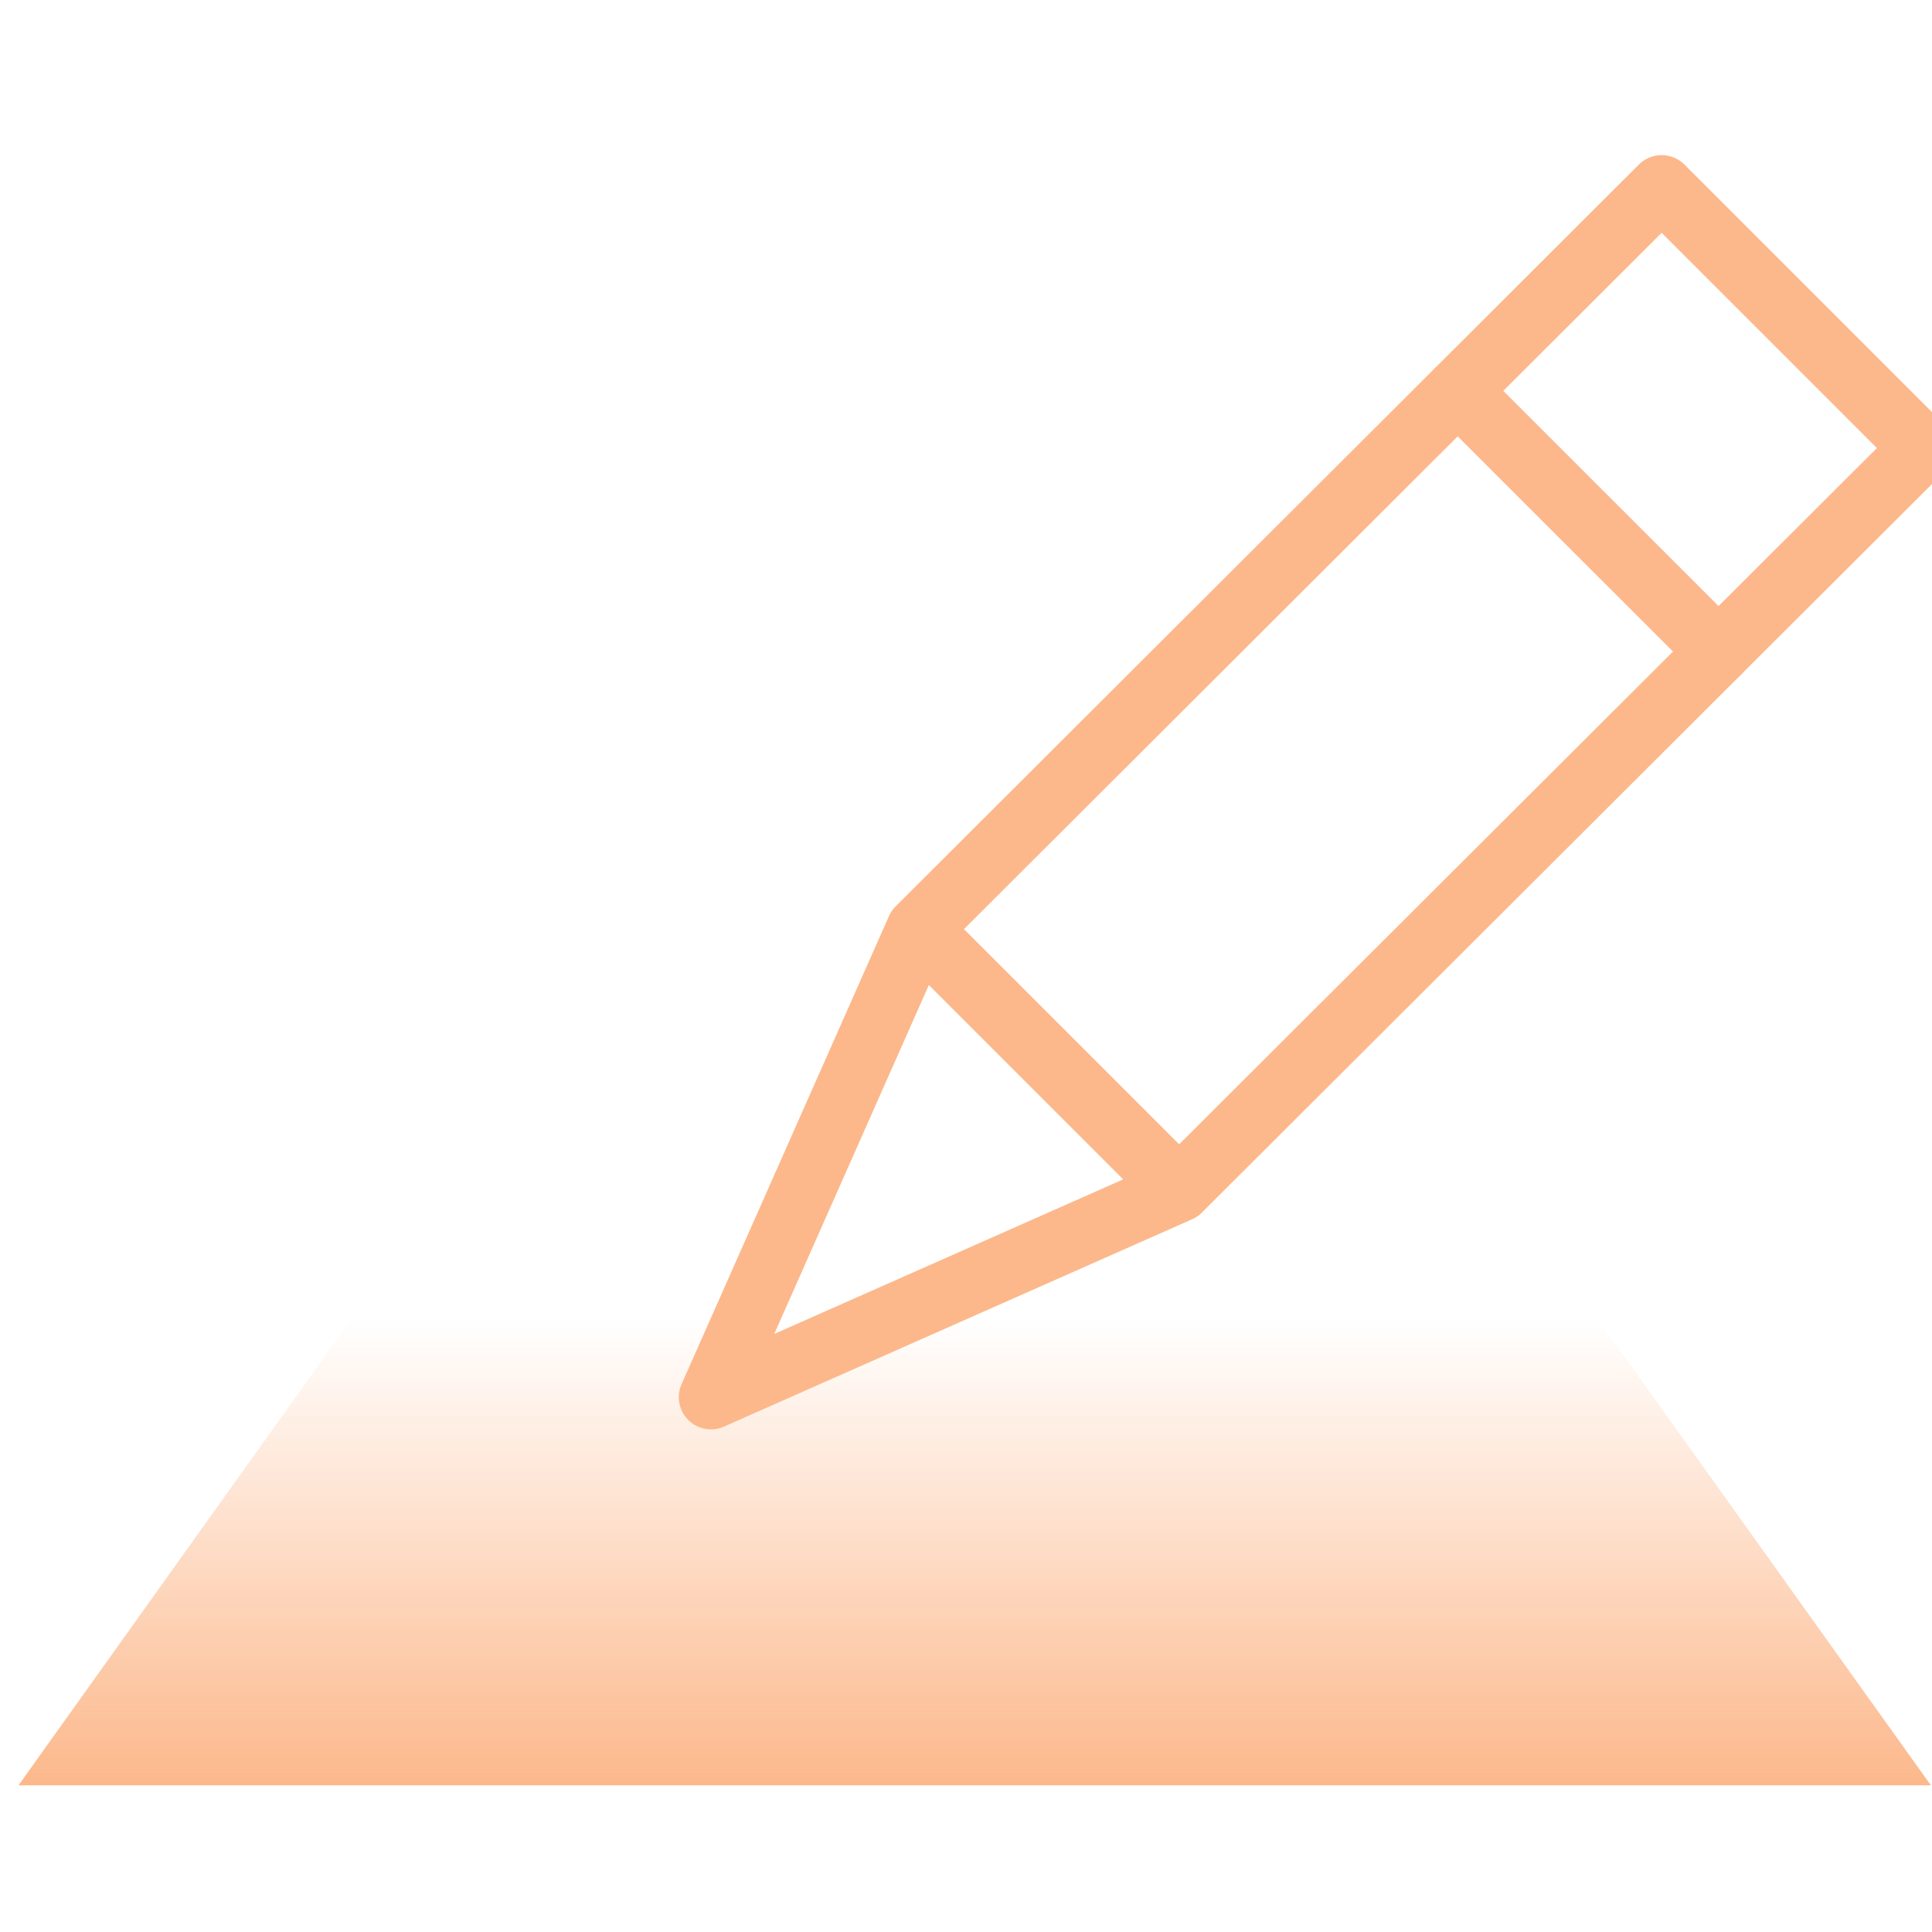
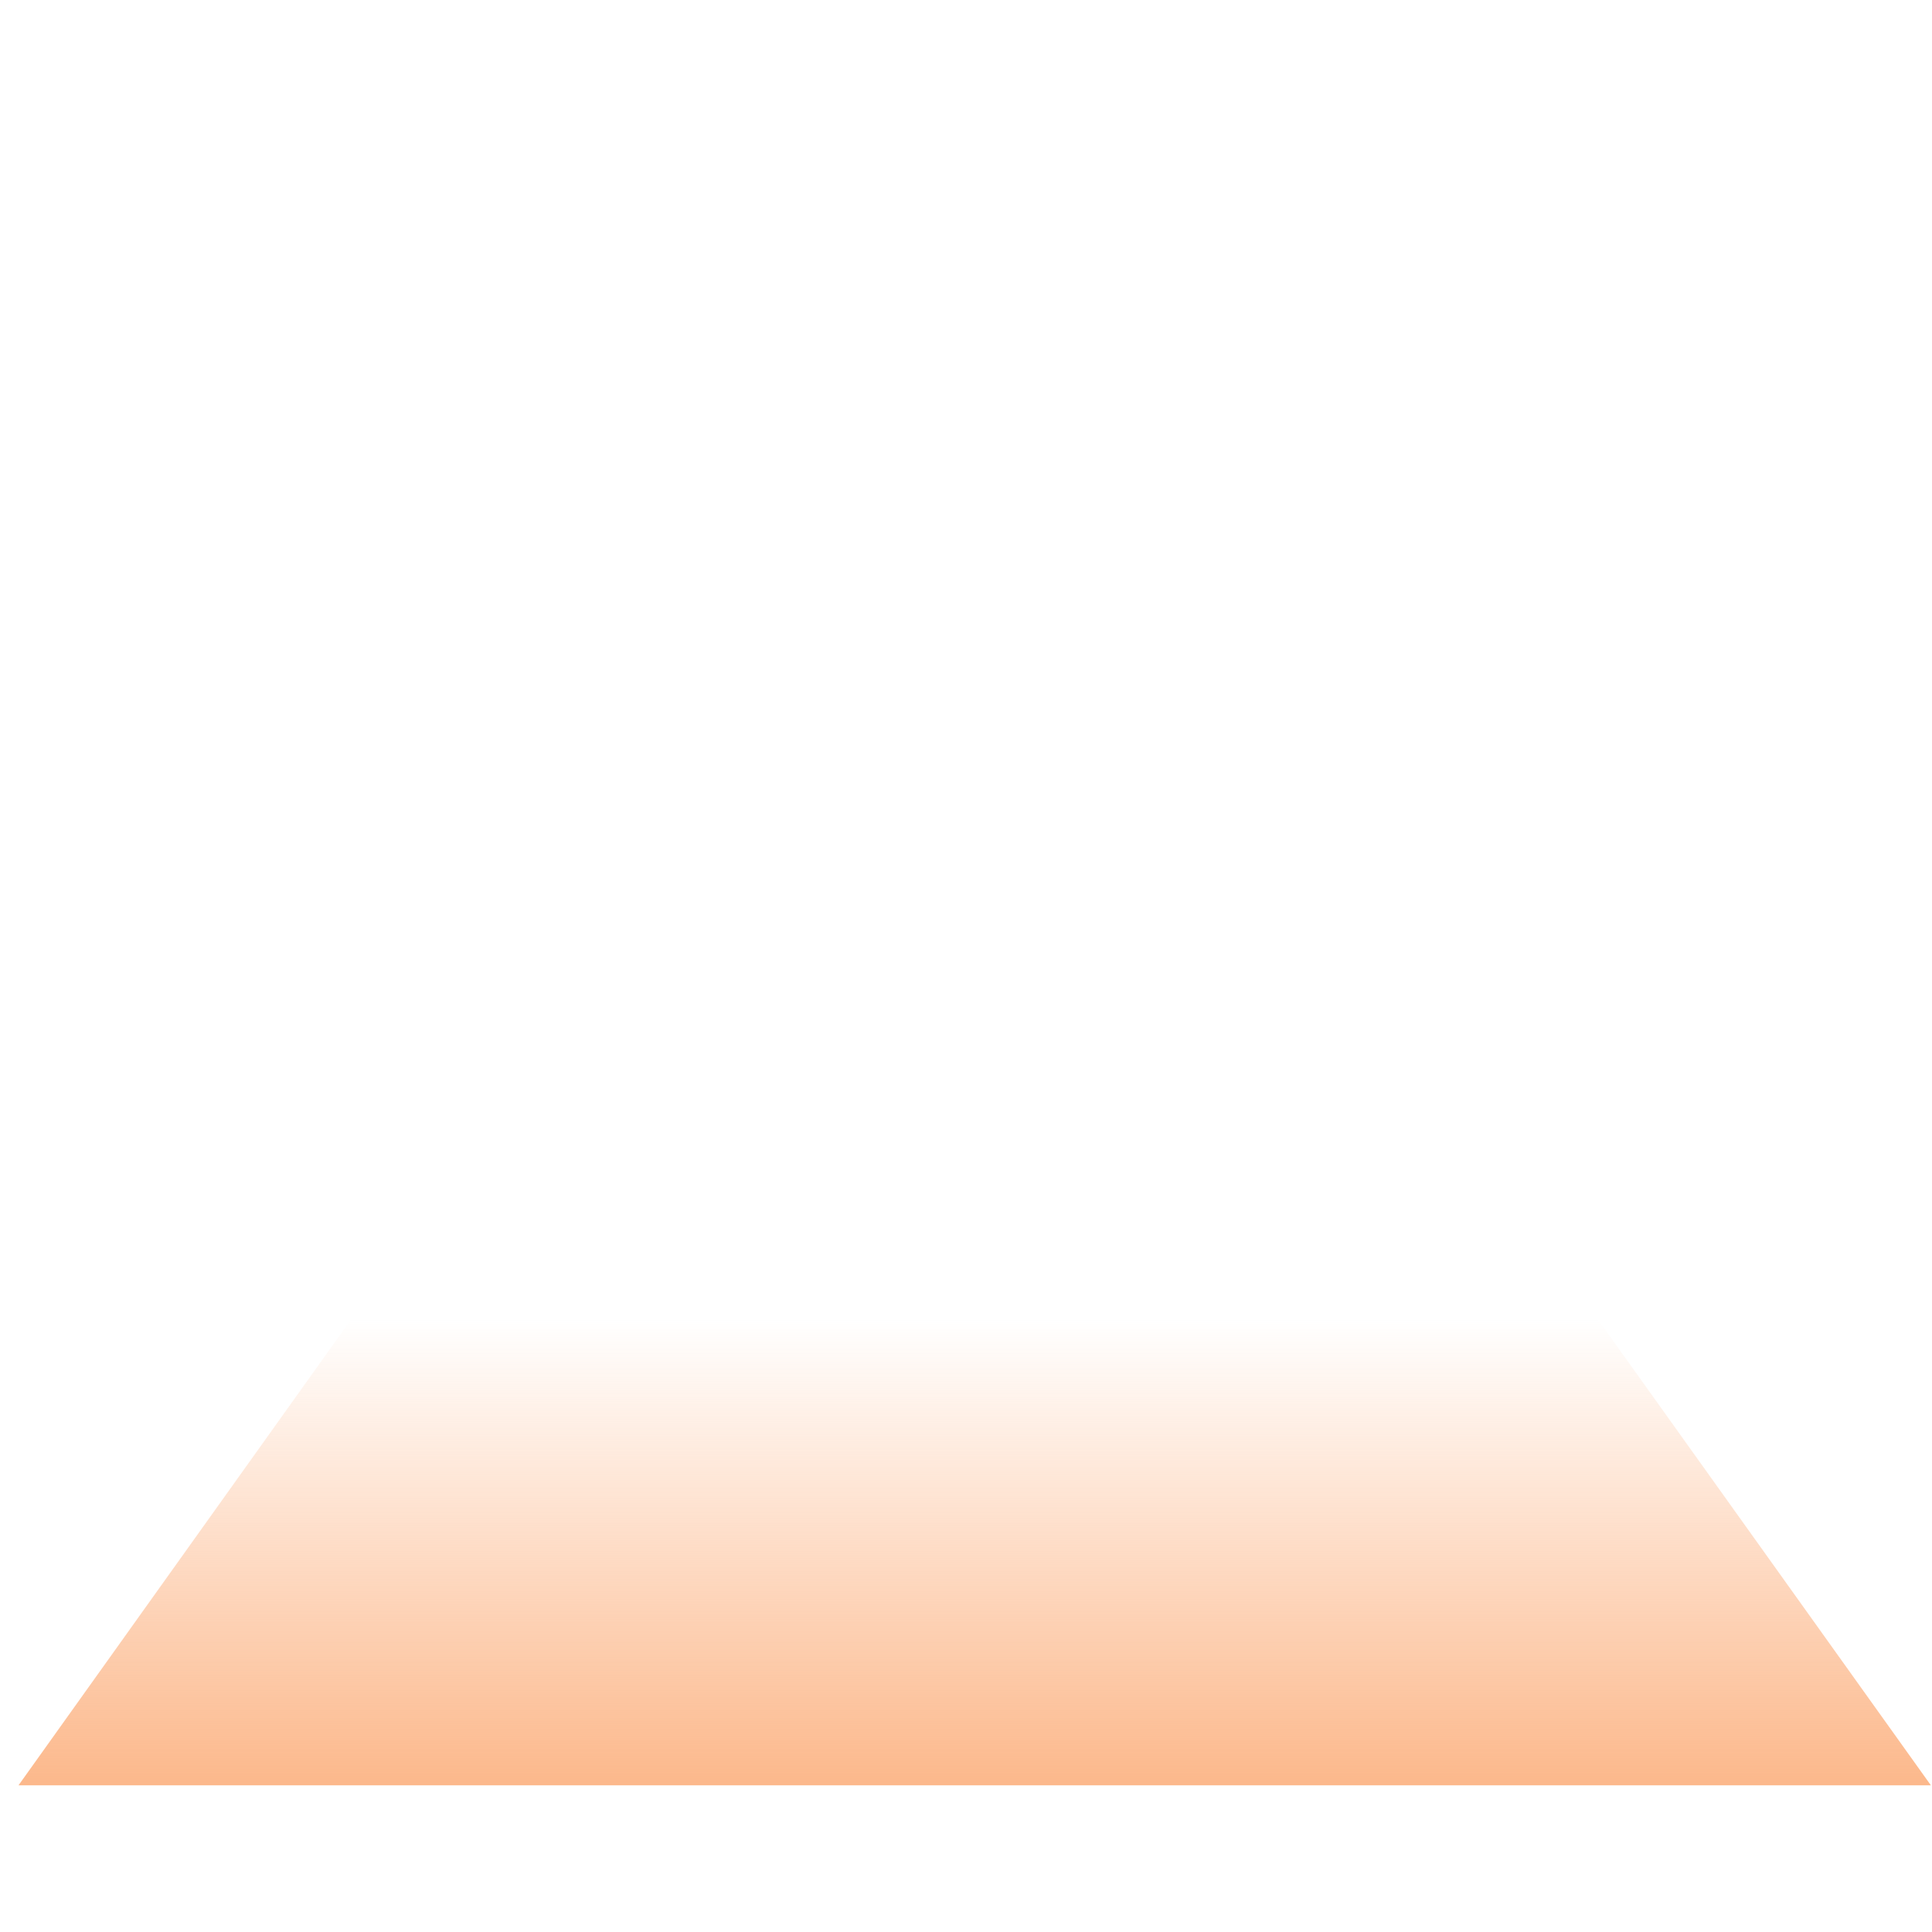
<svg xmlns="http://www.w3.org/2000/svg" width="40" height="40" viewBox="0 0 40 40">
  <defs>
    <linearGradient id="3nxqhusfka" x1="28.382%" x2="28.382%" y1="100%" y2="10.553%">
      <stop offset=".045%" stop-color="#FCB88B" />
      <stop offset="100%" stop-color="#FCB88B" stop-opacity="0" />
    </linearGradient>
  </defs>
  <g fill="none" fill-rule="evenodd">
    <g>
      <g>
        <g>
          <g>
            <g>
              <g>
                <g>
                  <g>
-                     <path stroke="#FCB88B" stroke-linecap="round" stroke-linejoin="round" stroke-width="1.333" d="M35.58 9.886L39.802 5.673 34.403 0.274 30.181 4.488" transform="translate(-313 -1693) translate(0 1430) translate(301 251) translate(12 12) translate(0 3.604)" />
                    <path fill="url(#3nxqhusfka)" d="M20.878 22.596L32.283 22.596 39.977 33.359 0.383 33.359 8.067 22.596 15.93 22.596" transform="translate(-313 -1693) translate(0 1430) translate(301 251) translate(12 12) translate(0 3.604)" />
-                     <path stroke="#FCB88B" stroke-linecap="round" stroke-linejoin="round" stroke-width="1.333" d="M14.721 25.323l4.294-9.691L30.181 4.488l5.4 5.398L24.412 21.03l-9.692 4.293zm4.294-9.691l5.398 5.398" transform="translate(-313 -1693) translate(0 1430) translate(301 251) translate(12 12) translate(0 3.604)" />
                  </g>
                </g>
              </g>
            </g>
          </g>
        </g>
      </g>
    </g>
  </g>
</svg>